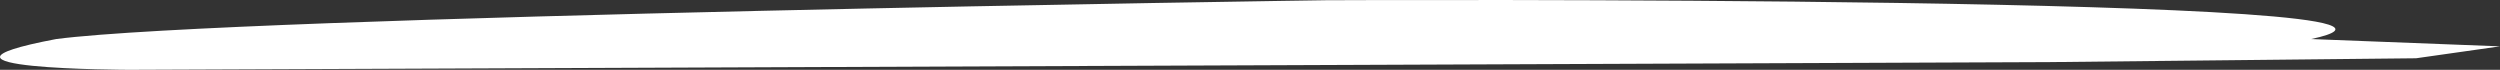
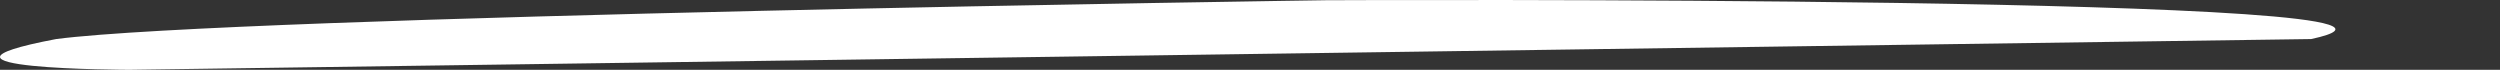
<svg xmlns="http://www.w3.org/2000/svg" width="120.981" height="3.379">
  <rect width="100%" height="100%" fill="#333333" stroke="none" />
-   <path id="Path_7745" fill="#fff" fill-rule="evenodd" d="M6.021 4.316S-5.288 4.3 2.466 2.828C11.135 1.7 63.909.949 63.909.949s57.735-.277 47.681 1.879l9.14.353-4.062.577-17.768.186Z" data-name="Path 7745" transform="translate(.251 -.938)" />
+   <path id="Path_7745" fill="#fff" fill-rule="evenodd" d="M6.021 4.316S-5.288 4.3 2.466 2.828C11.135 1.7 63.909.949 63.909.949s57.735-.277 47.681 1.879Z" data-name="Path 7745" transform="translate(.251 -.938)" />
</svg>